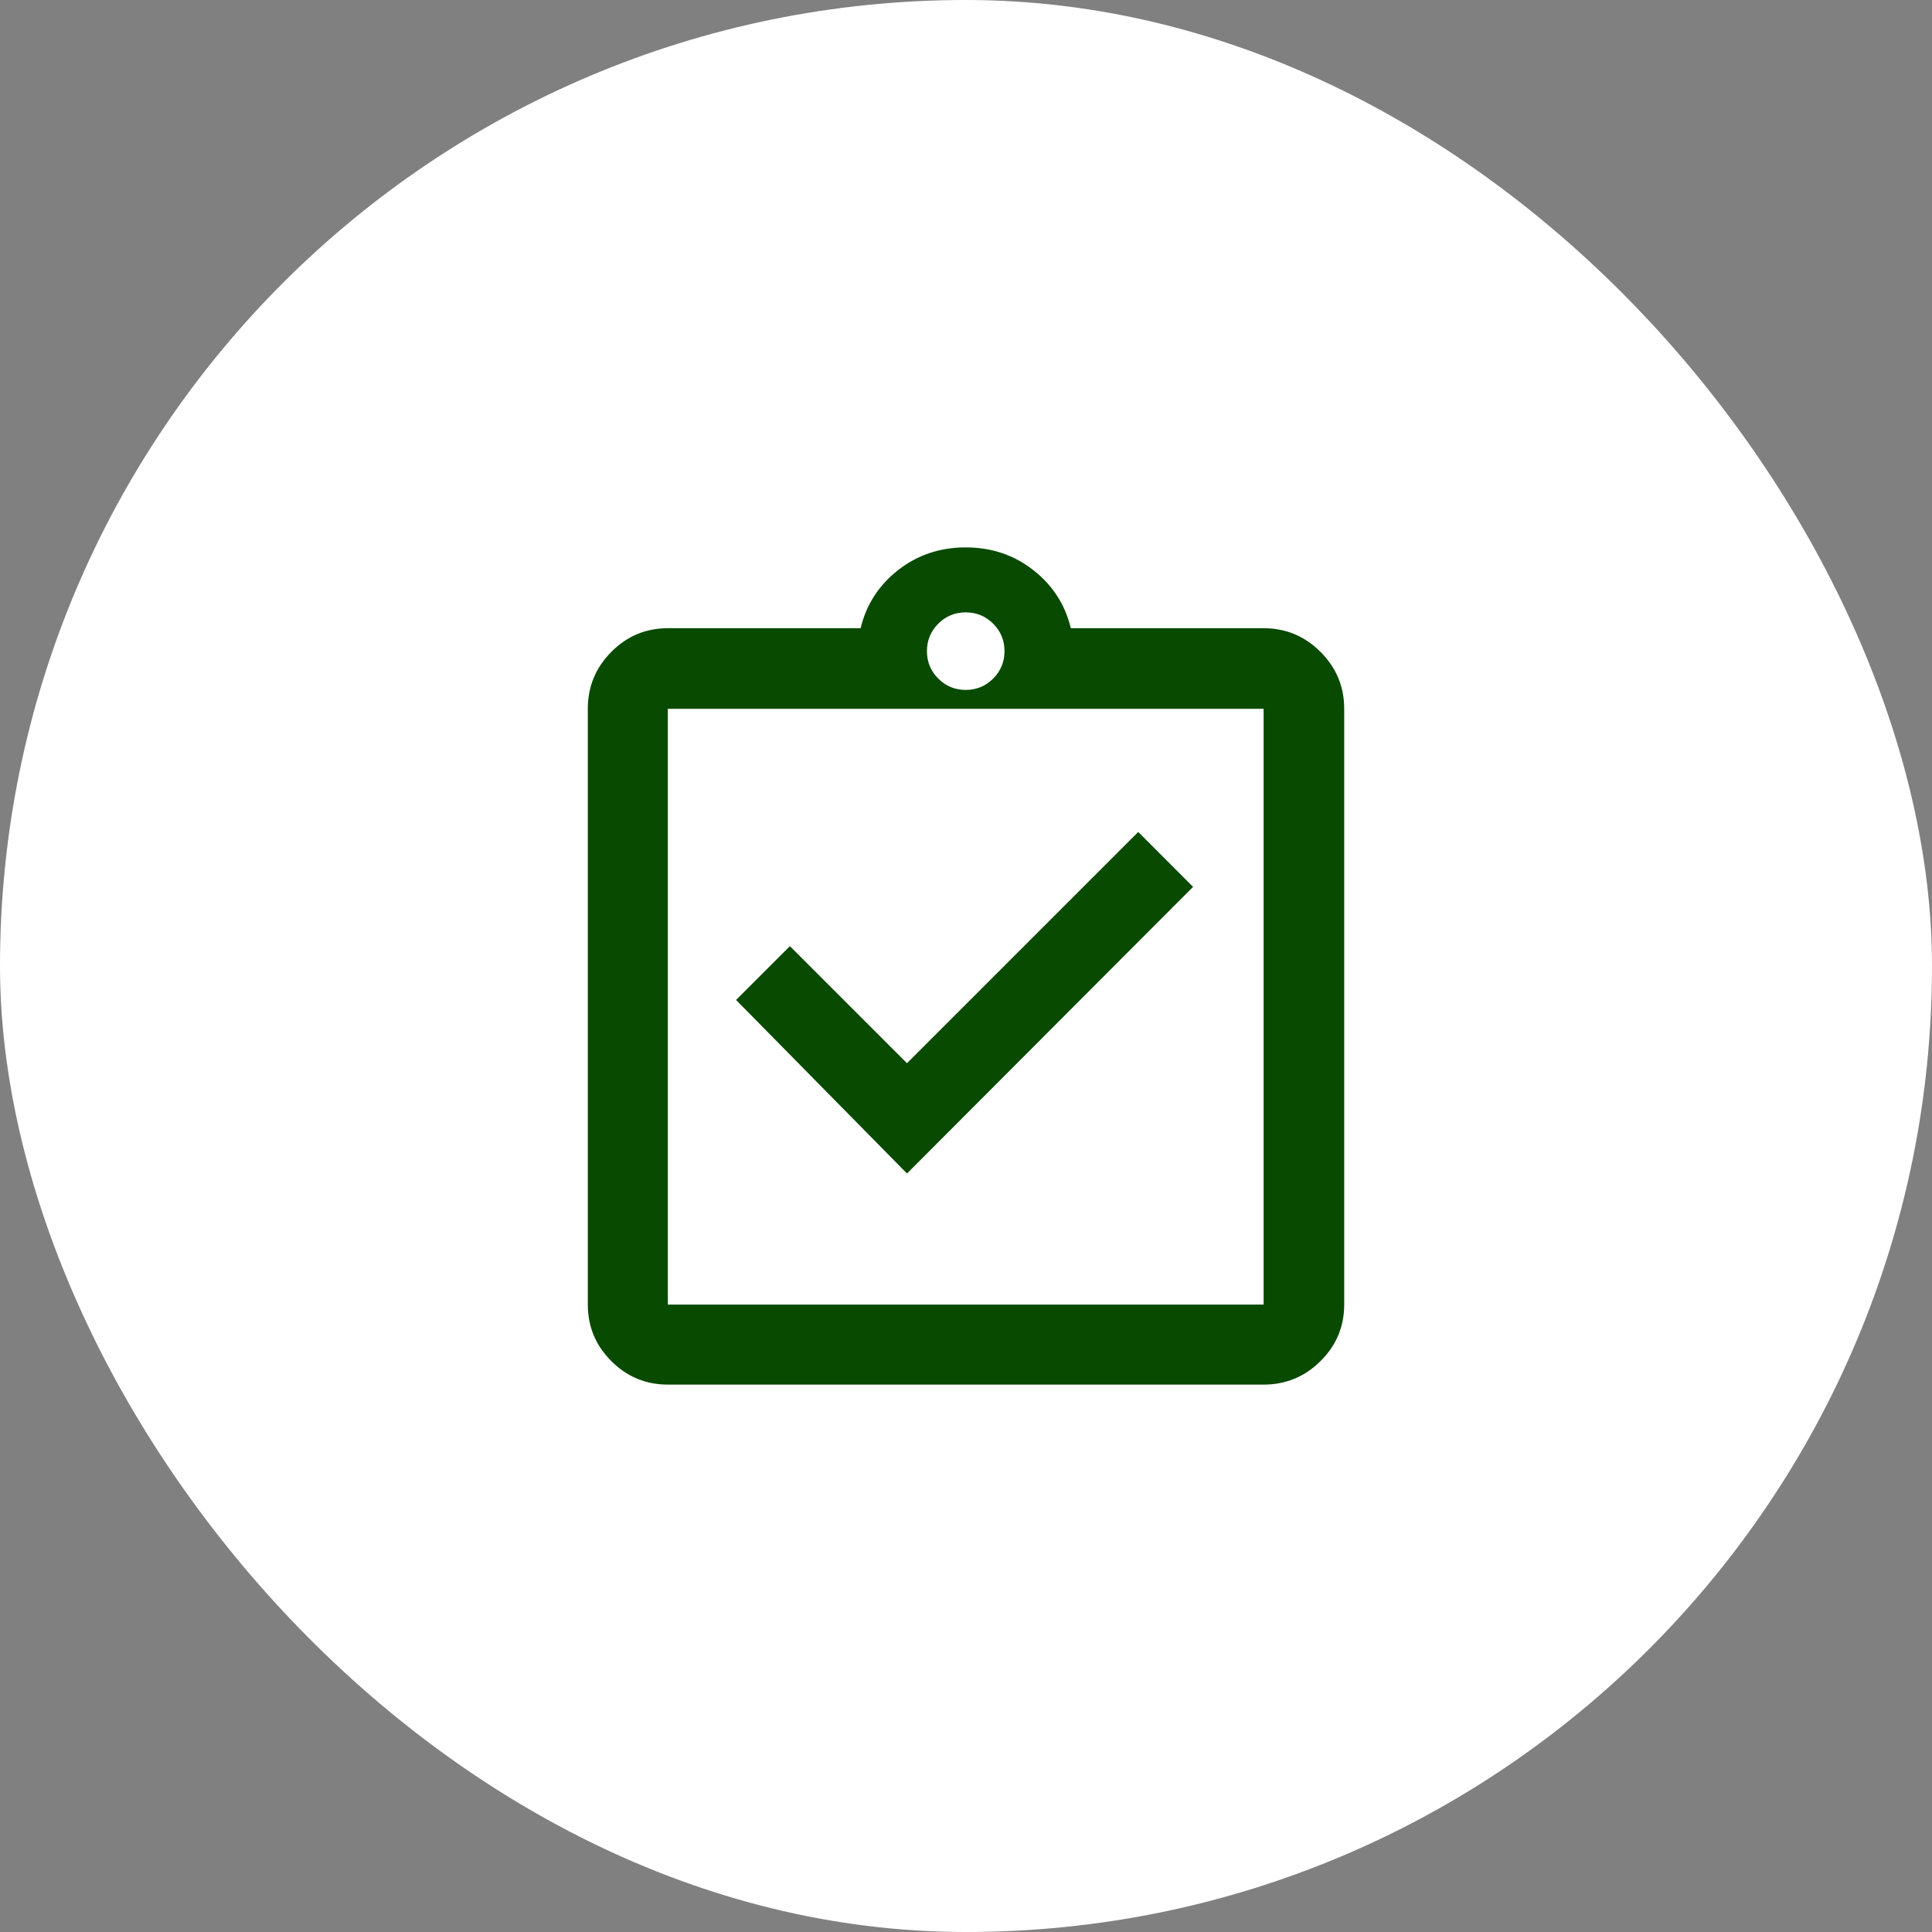
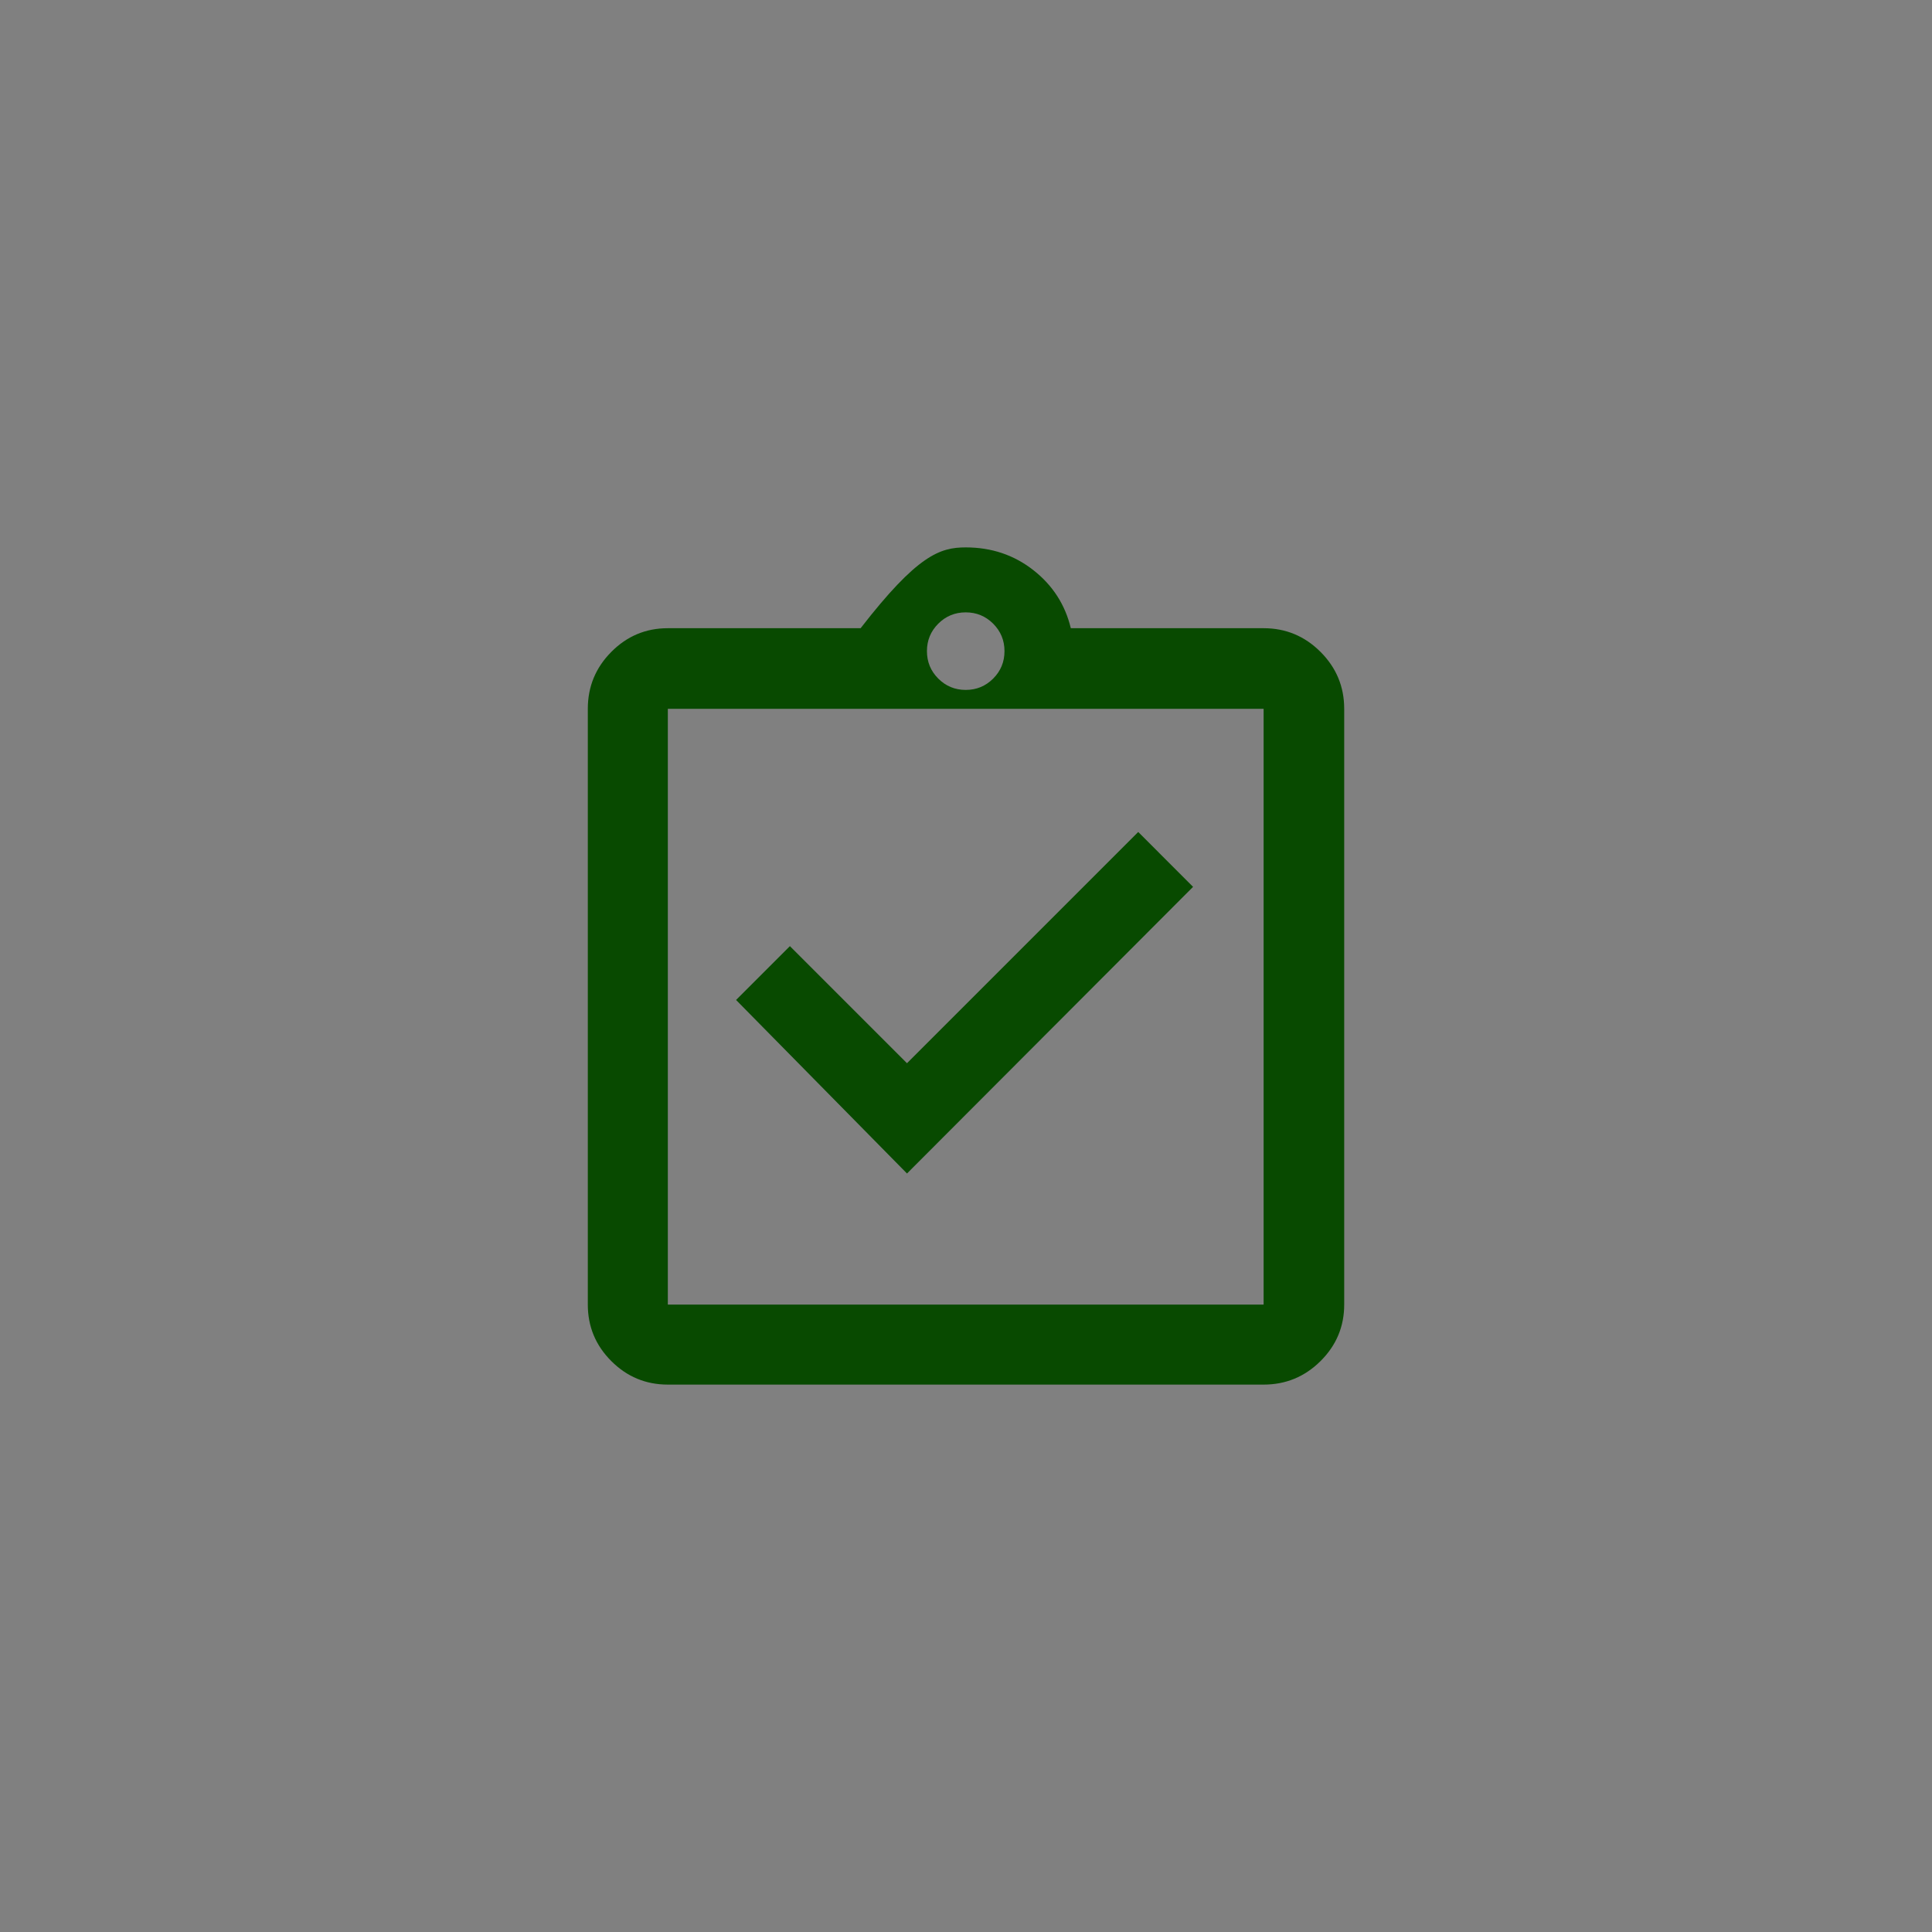
<svg xmlns="http://www.w3.org/2000/svg" width="120" height="120" viewBox="0 0 120 120" fill="none">
  <rect x="0" y="0" width="120" height="120" fill="#808080" stroke="none" />
-   <rect width="120" height="120" rx="60" fill="white" />
-   <path d="M56.335 72.888L74.104 55.084L70.697 51.676L56.335 66.038L49.063 58.766L45.719 62.11L56.335 72.888ZM41.48 86C40.113 86 38.943 85.513 37.97 84.54C36.996 83.567 36.51 82.397 36.51 81.03V44.025C36.51 42.649 36.996 41.47 37.97 40.49C38.943 39.509 40.113 39.019 41.48 39.019H53.455C53.806 37.555 54.581 36.353 55.781 35.412C56.982 34.471 58.382 34 59.982 34C61.583 34 62.983 34.471 64.183 35.412C65.383 36.353 66.159 37.555 66.51 39.019H78.485C79.861 39.019 81.04 39.509 82.02 40.49C83 41.47 83.491 42.649 83.491 44.025V81.03C83.491 82.397 83 83.567 82.02 84.54C81.04 85.513 79.861 86 78.485 86H41.48ZM41.48 81.03H78.485V44.025H41.48V81.03ZM59.982 42.852C60.65 42.852 61.218 42.617 61.688 42.148C62.156 41.679 62.391 41.111 62.391 40.443C62.391 39.776 62.156 39.207 61.688 38.738C61.218 38.269 60.65 38.035 59.982 38.035C59.315 38.035 58.746 38.269 58.277 38.738C57.808 39.207 57.574 39.776 57.574 40.443C57.574 41.111 57.808 41.679 58.277 42.148C58.746 42.617 59.315 42.852 59.982 42.852Z" fill="#084A00" />
+   <path d="M56.335 72.888L74.104 55.084L70.697 51.676L56.335 66.038L49.063 58.766L45.719 62.11L56.335 72.888ZM41.48 86C40.113 86 38.943 85.513 37.97 84.54C36.996 83.567 36.51 82.397 36.51 81.03V44.025C36.51 42.649 36.996 41.47 37.97 40.49C38.943 39.509 40.113 39.019 41.48 39.019H53.455C56.982 34.471 58.382 34 59.982 34C61.583 34 62.983 34.471 64.183 35.412C65.383 36.353 66.159 37.555 66.51 39.019H78.485C79.861 39.019 81.04 39.509 82.02 40.49C83 41.47 83.491 42.649 83.491 44.025V81.03C83.491 82.397 83 83.567 82.02 84.54C81.04 85.513 79.861 86 78.485 86H41.48ZM41.48 81.03H78.485V44.025H41.48V81.03ZM59.982 42.852C60.65 42.852 61.218 42.617 61.688 42.148C62.156 41.679 62.391 41.111 62.391 40.443C62.391 39.776 62.156 39.207 61.688 38.738C61.218 38.269 60.65 38.035 59.982 38.035C59.315 38.035 58.746 38.269 58.277 38.738C57.808 39.207 57.574 39.776 57.574 40.443C57.574 41.111 57.808 41.679 58.277 42.148C58.746 42.617 59.315 42.852 59.982 42.852Z" fill="#084A00" />
</svg>